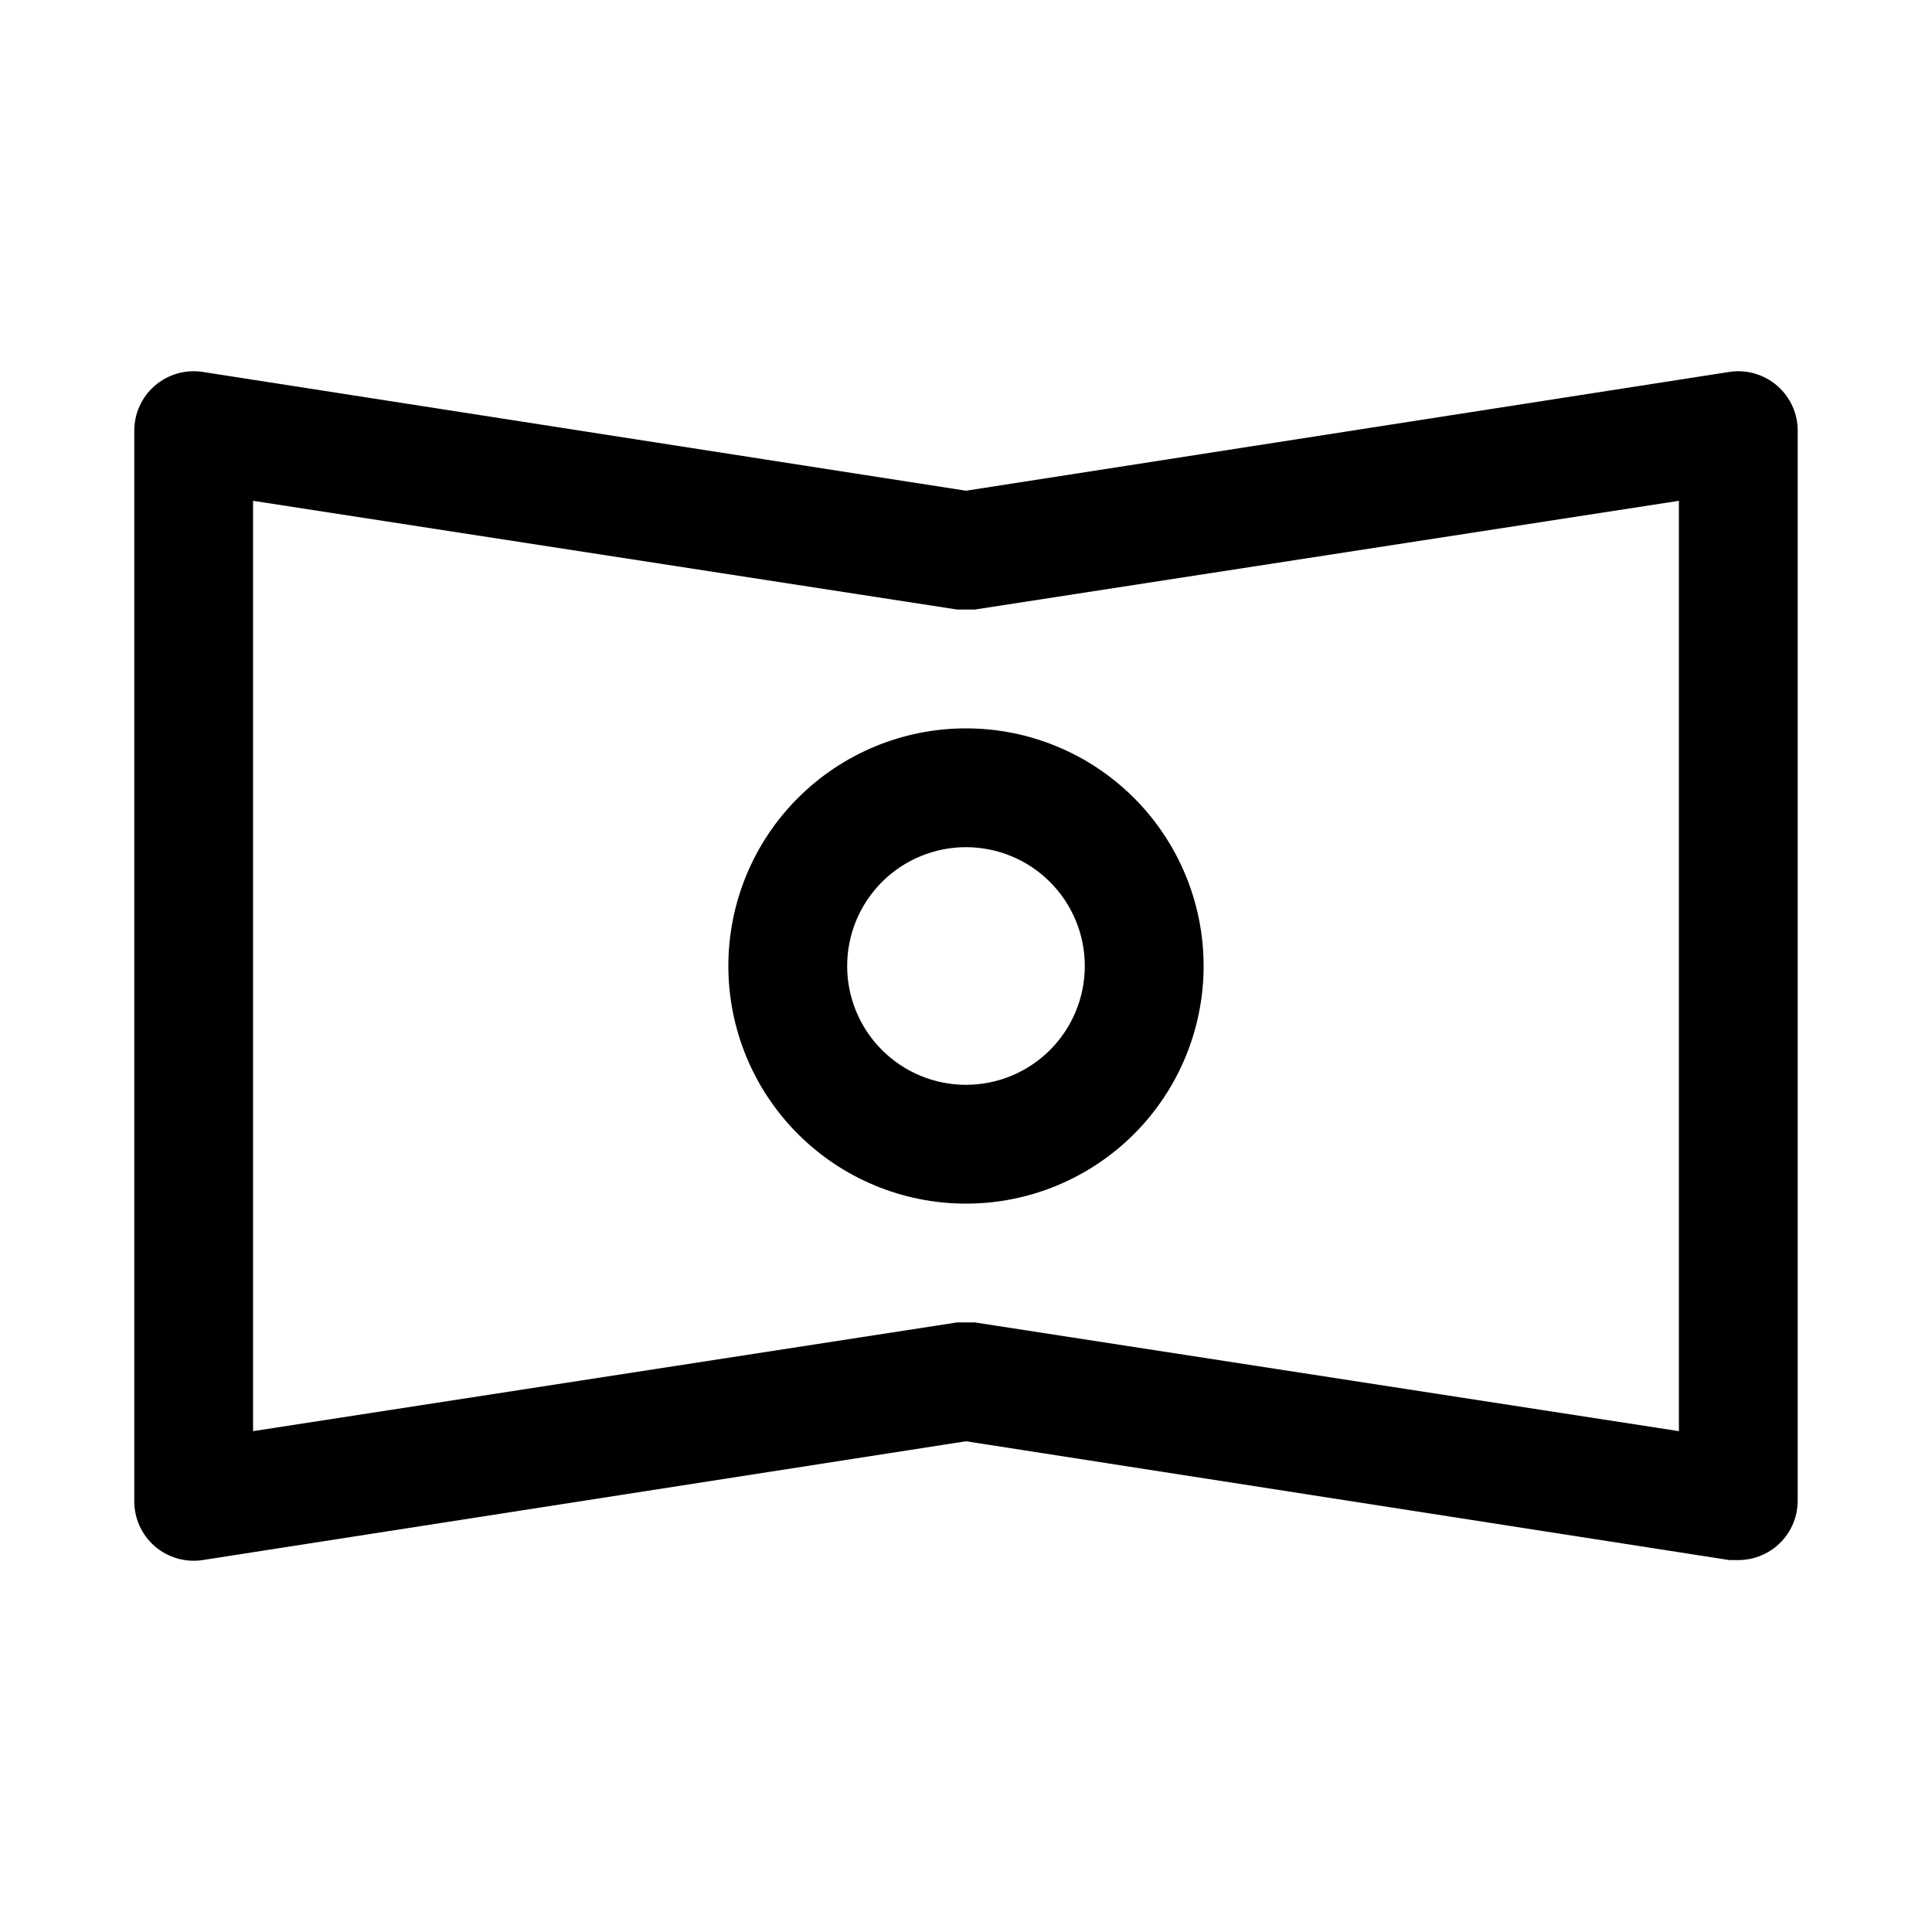
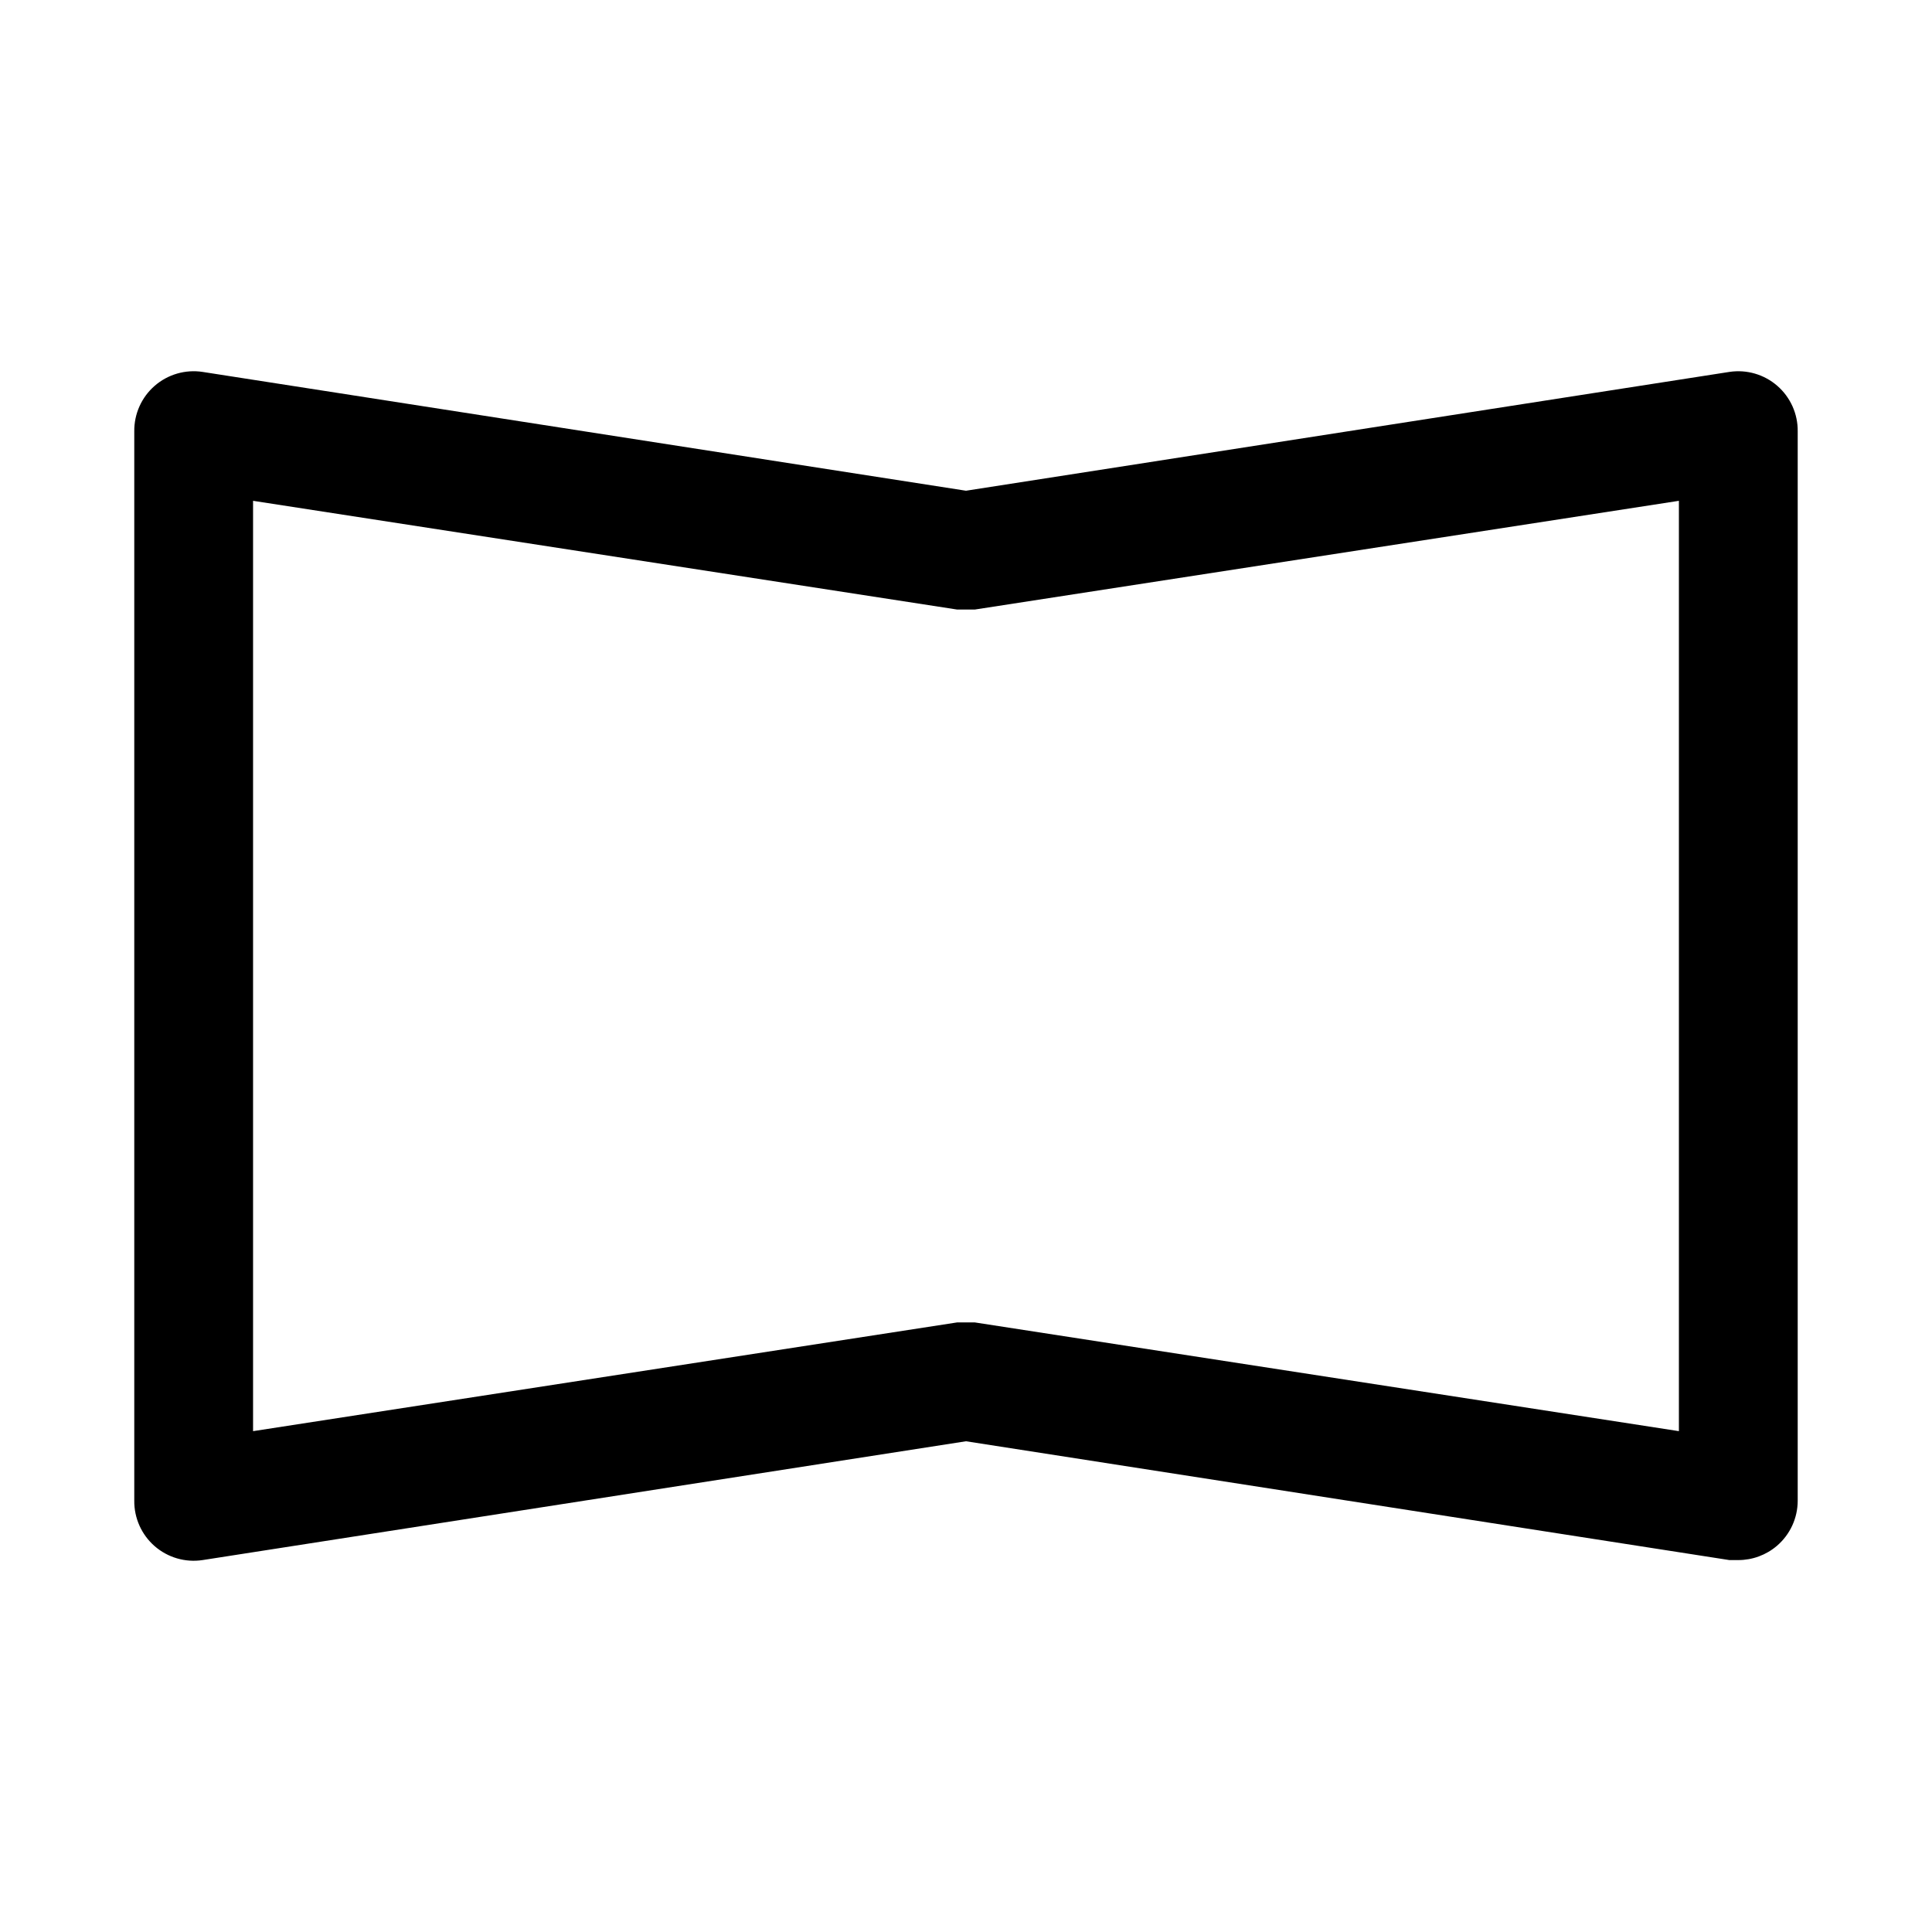
<svg xmlns="http://www.w3.org/2000/svg" fill="#000000" width="800px" height="800px" version="1.1" viewBox="144 144 512 512">
  <g>
    <path d="m602.31 242.56-202.31 31.488-202.31-31.488c-4.566-0.695-9.207 0.652-12.695 3.684-3.484 3.031-5.461 7.441-5.41 12.059v283.39c-0.051 4.617 1.926 9.027 5.41 12.059 3.488 3.031 8.129 4.379 12.695 3.684l202.31-31.488 202.31 31.488h2.359c3.75 0 7.383-1.34 10.234-3.777 3.496-2.992 5.508-7.363 5.508-11.965v-283.39c0.055-4.617-1.926-9.027-5.41-12.059-3.488-3.031-8.129-4.379-12.695-3.684zm-13.383 280.71-186.57-28.812h-4.723l-186.57 28.812v-246.55l186.57 28.812h4.723l186.57-28.812z" />
-     <path d="m337.02 400c0 16.699 6.633 32.719 18.445 44.531 11.809 11.809 27.828 18.445 44.531 18.445 16.699 0 32.719-6.637 44.531-18.445 11.809-11.812 18.445-27.832 18.445-44.531 0-16.703-6.637-32.723-18.445-44.531-11.812-11.812-27.832-18.445-44.531-18.445-16.703 0-32.723 6.633-44.531 18.445-11.812 11.809-18.445 27.828-18.445 44.531zm94.465 0c0 8.352-3.32 16.359-9.223 22.266-5.906 5.902-13.914 9.223-22.266 9.223s-16.363-3.32-22.266-9.223c-5.906-5.906-9.223-13.914-9.223-22.266s3.316-16.363 9.223-22.266c5.902-5.906 13.914-9.223 22.266-9.223s16.359 3.316 22.266 9.223c5.902 5.902 9.223 13.914 9.223 22.266z" />
  </g>
</svg>